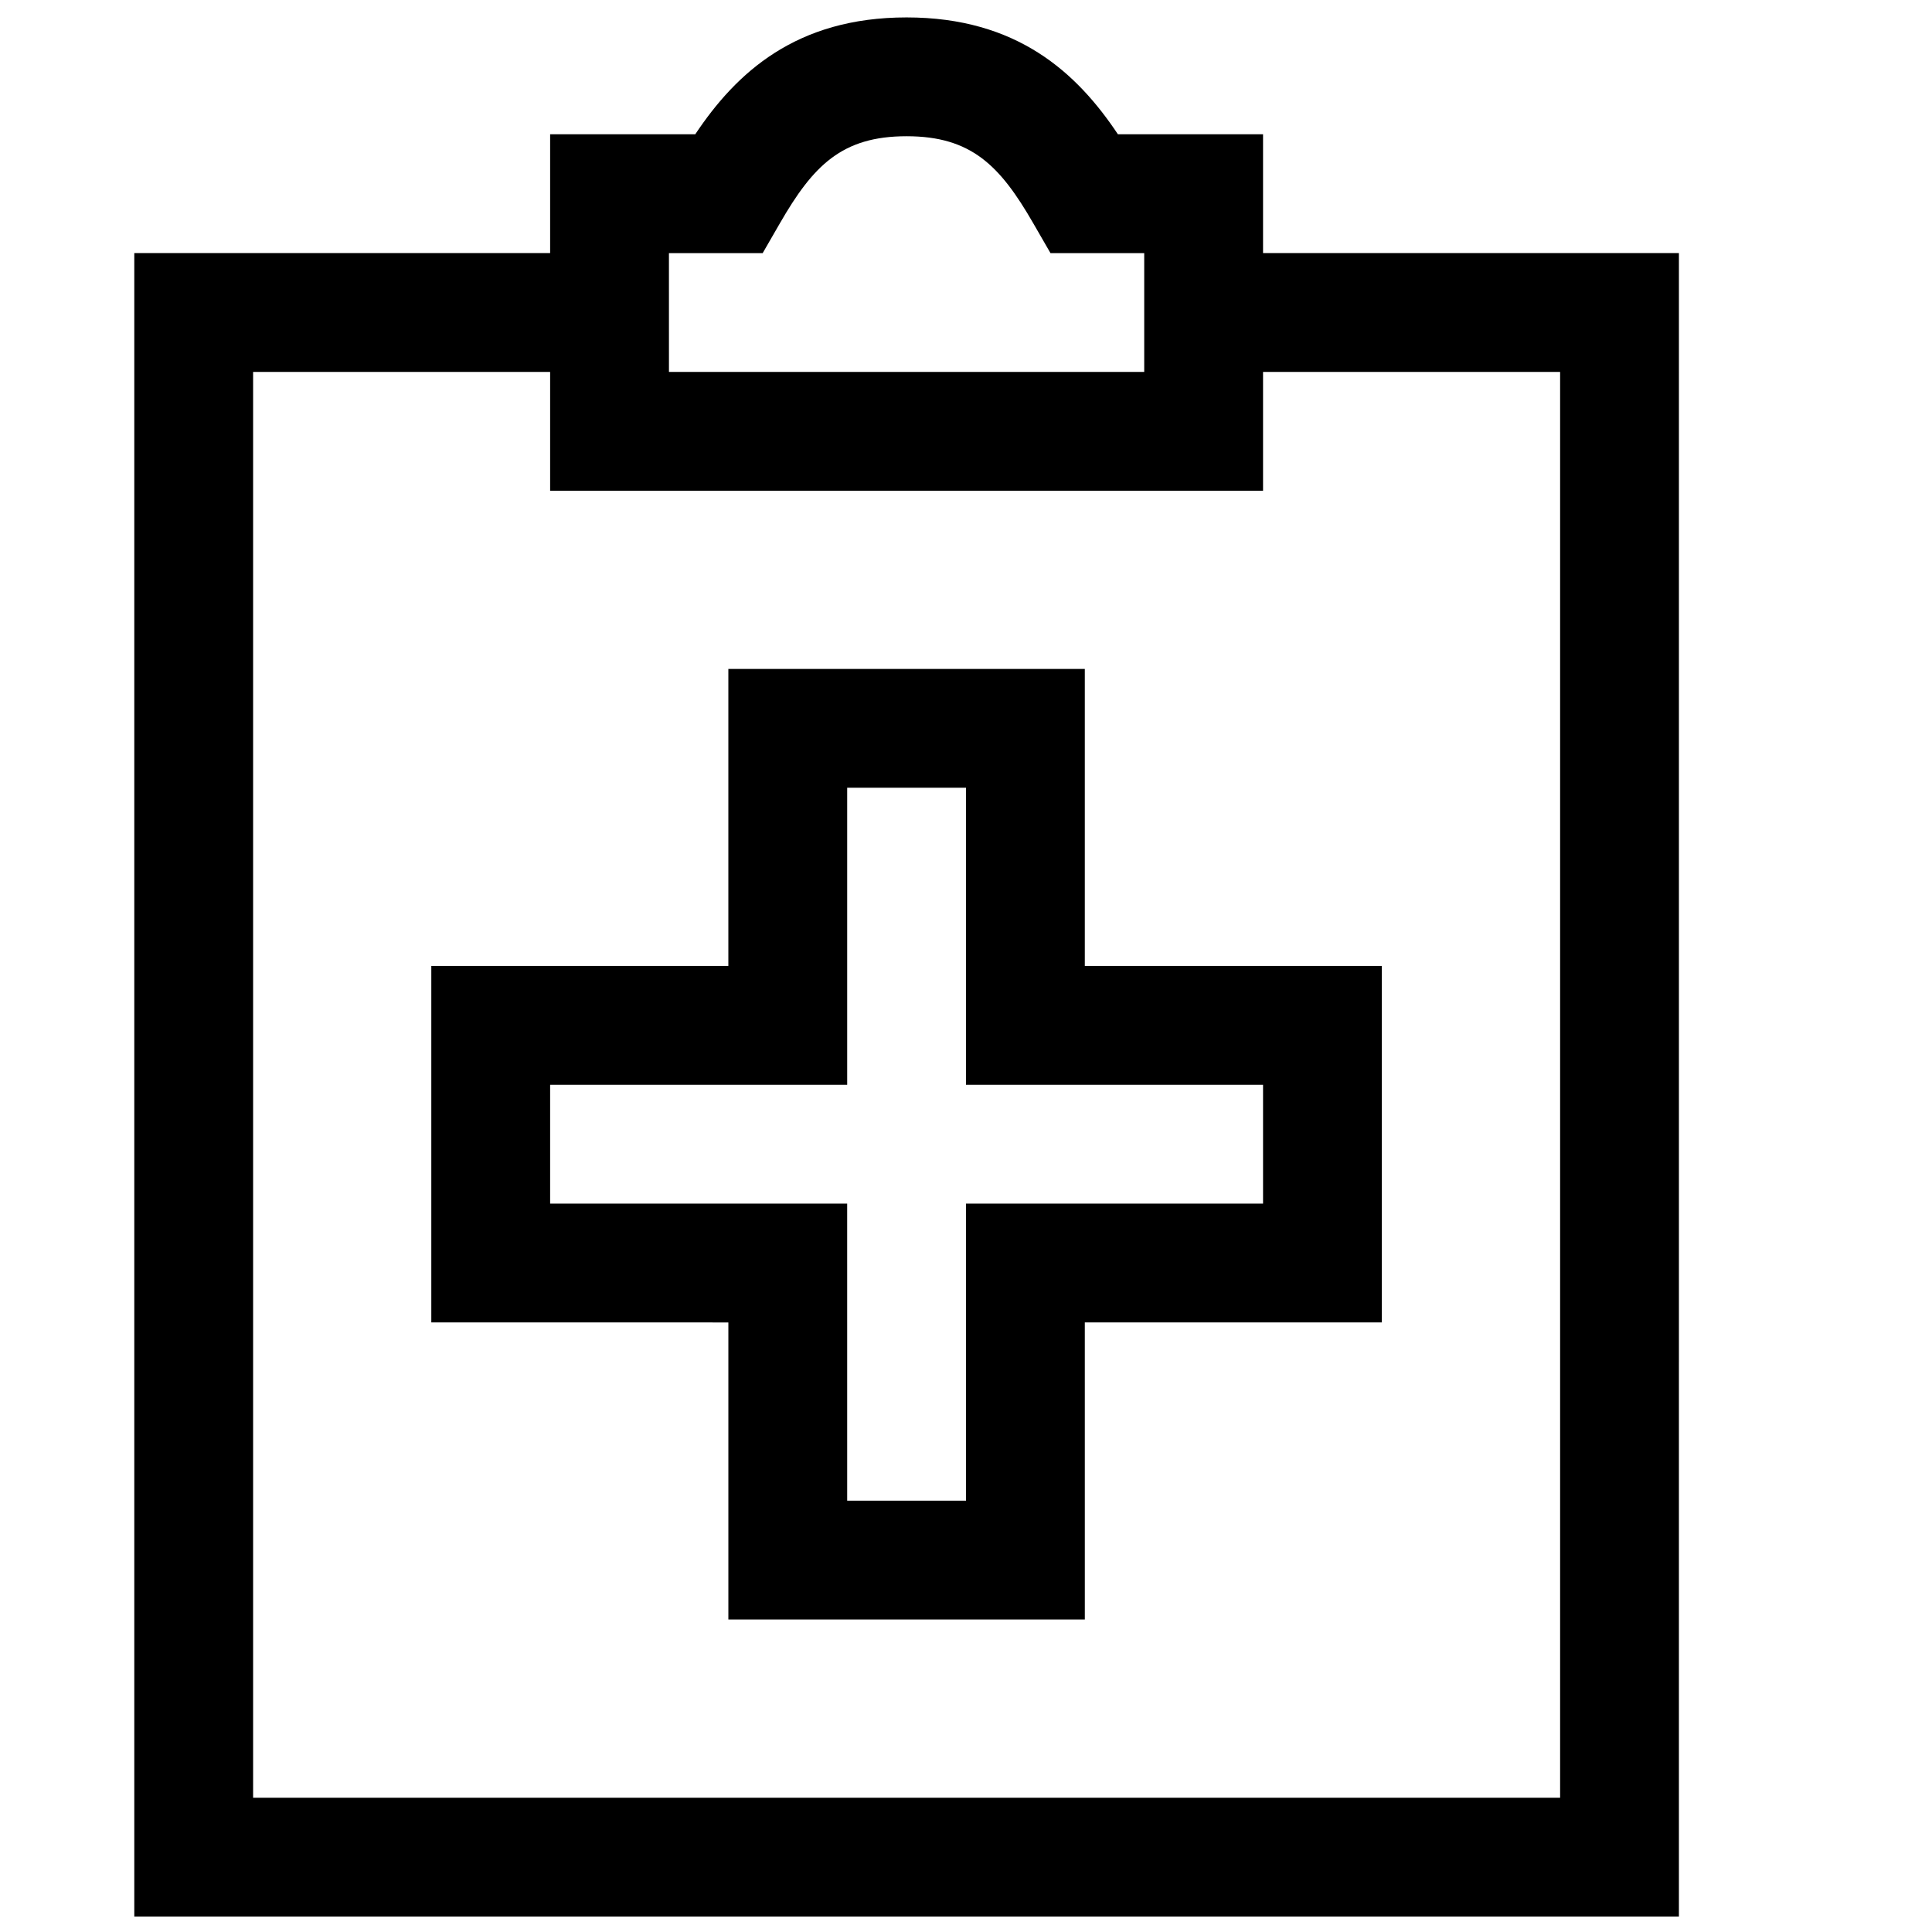
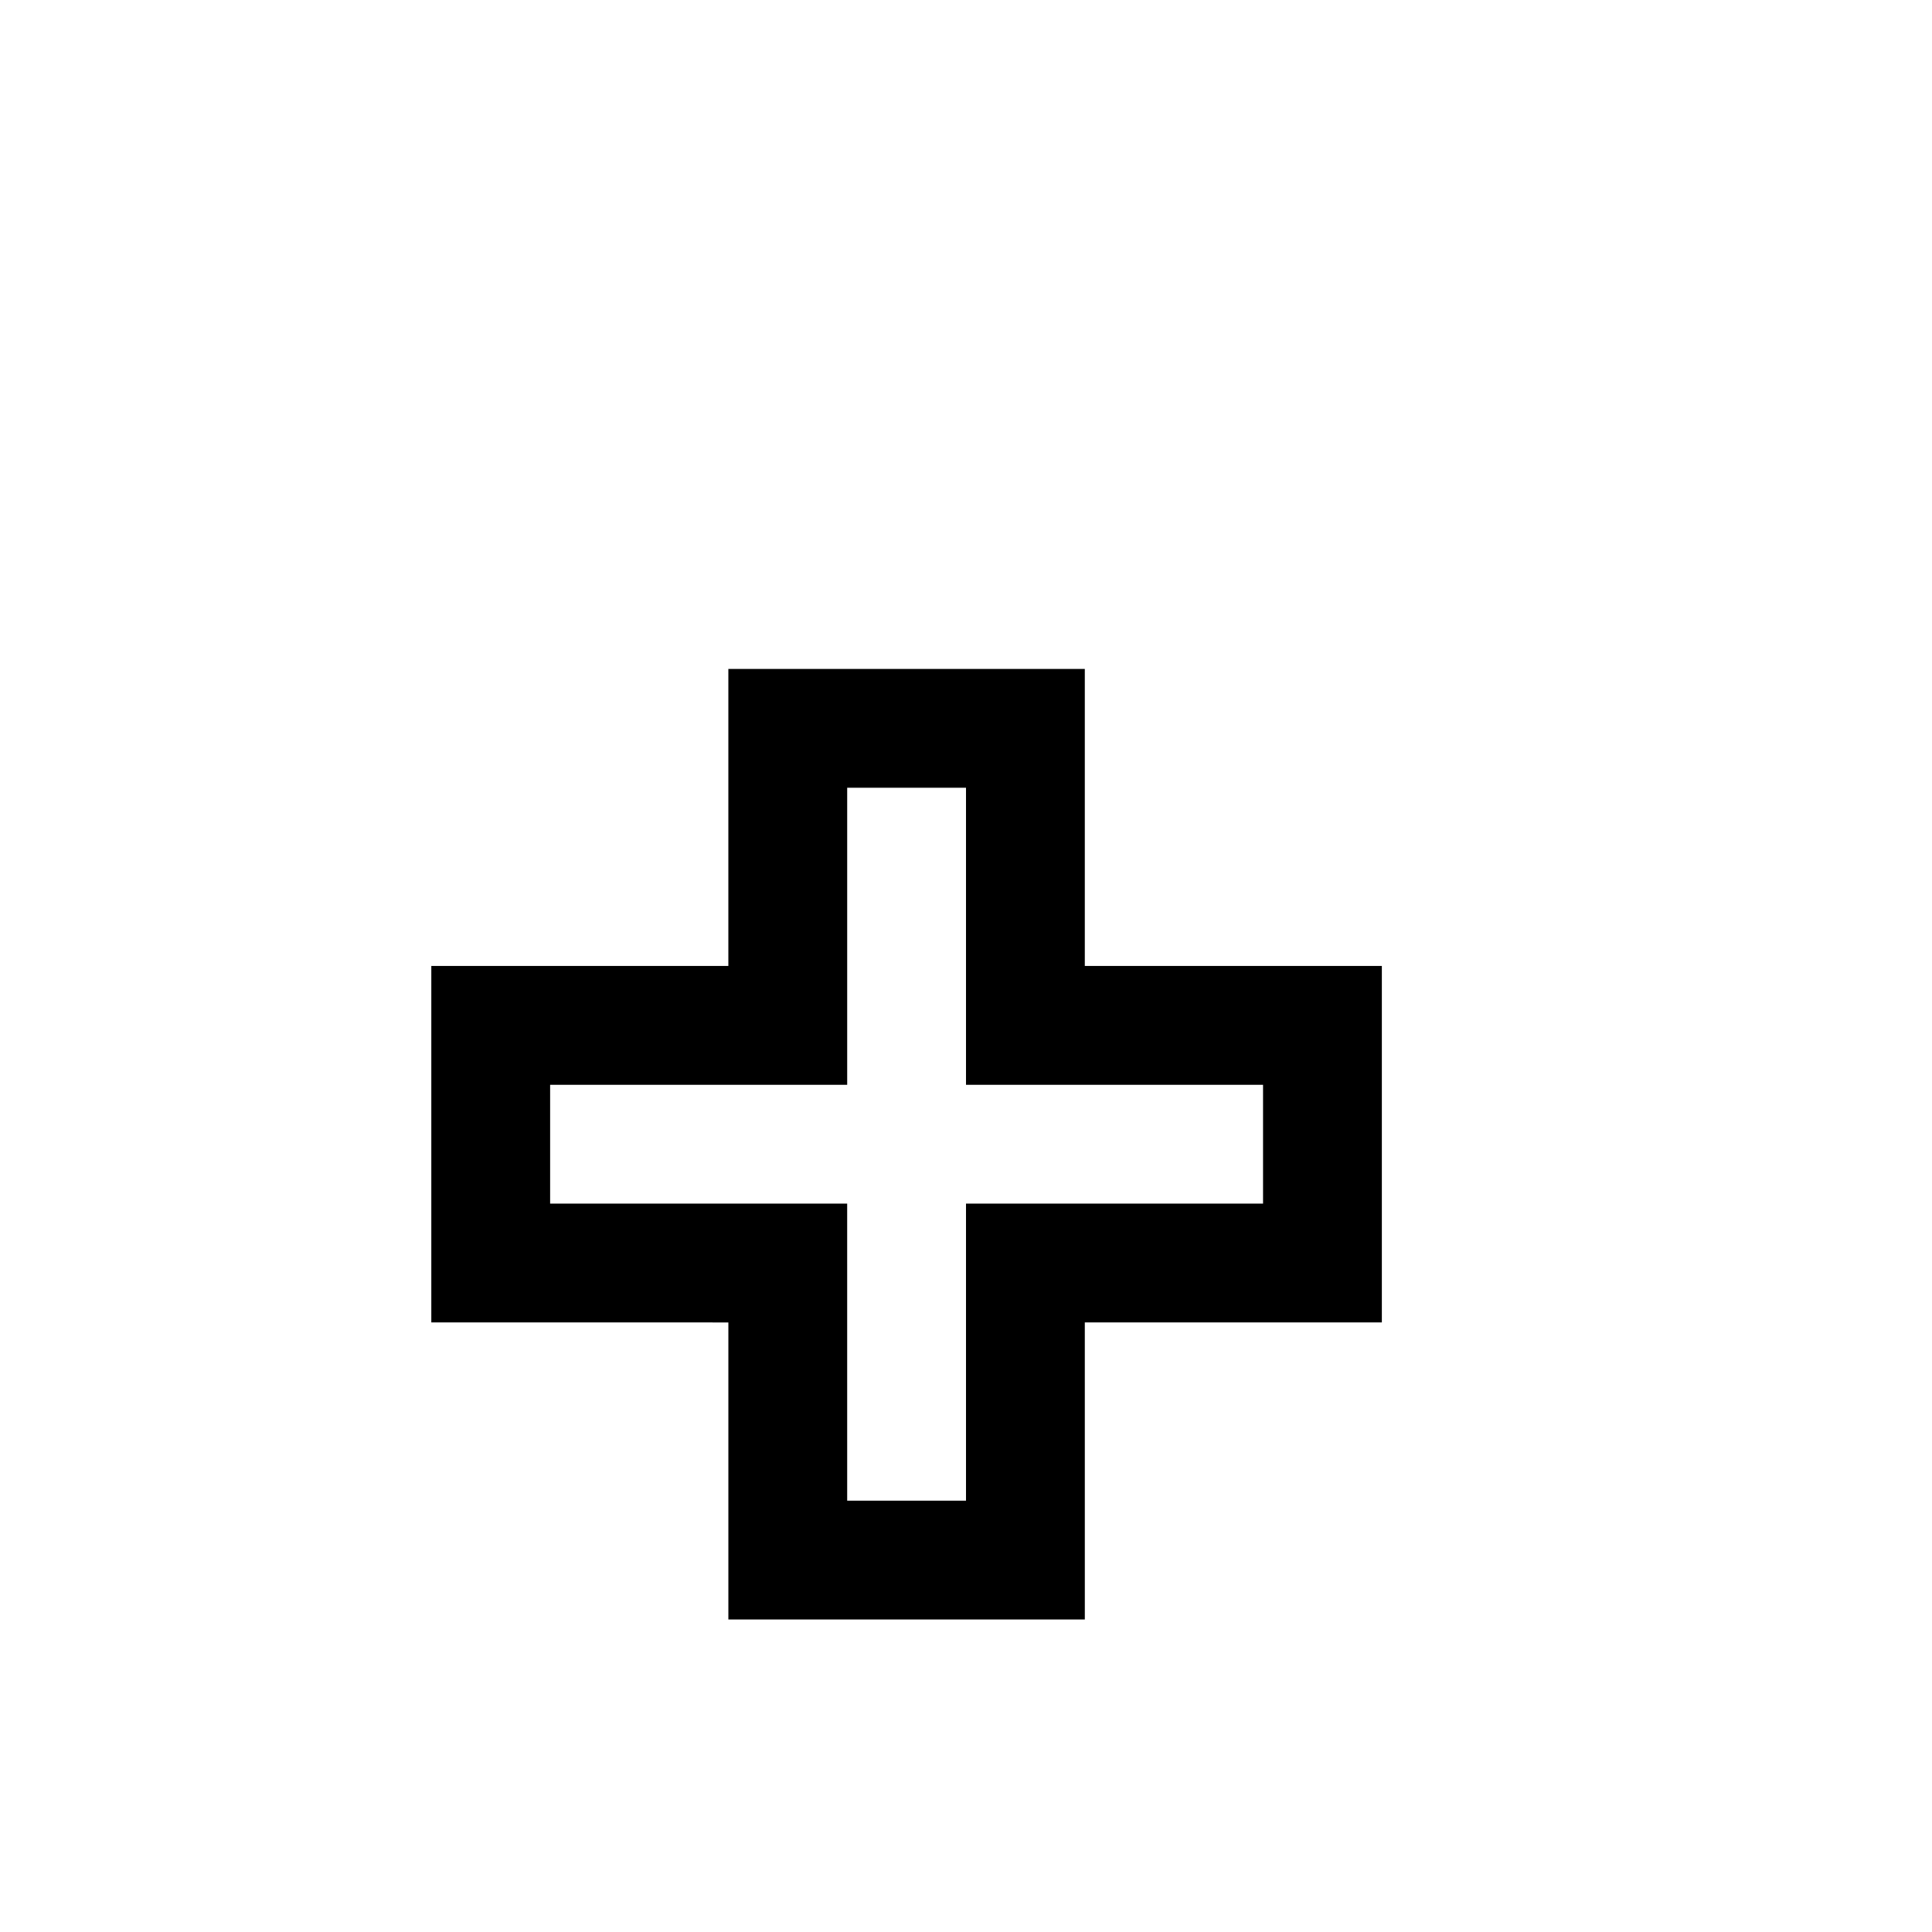
<svg xmlns="http://www.w3.org/2000/svg" width="800px" height="800px" version="1.1" viewBox="144 144 512 512">
  <defs>
    <clipPath id="b">
-       <path d="m179 211h410v440.9h-410z" />
-     </clipPath>
+       </clipPath>
    <clipPath id="a">
-       <path d="m289 148.09h190v126.91h-190z" />
-     </clipPath>
+       </clipPath>
  </defs>
  <g clip-path="url(#b)">
    <path d="m588.93 651.9h-409.34v-440.83h126.31v31.488h-94.824v377.86h346.37v-377.86h-94.824v-31.488h126.31z" />
  </g>
  <g clip-path="url(#a)">
-     <path d="m478.72 274.05h-188.93v-94.465h38.461c10.898-16.344 26.734-30.969 56.004-30.969 29.27 0 45.105 14.625 56.004 30.969h38.461zm-157.44-31.488h125.95v-31.488h-24.844l-4.551-7.887c-8.816-15.305-16.438-23.082-33.582-23.082-17.16 0-24.766 7.777-33.582 23.082l-4.551 7.887h-24.844z" />
-   </g>
+     </g>
  <path d="m431.49 573.18h-94.465v-78.719l-78.723-0.004v-94.465h78.719v-78.719h94.465v78.719h78.719v94.465h-78.719zm-62.977-31.488h31.488v-78.719h78.719v-31.488h-78.719v-78.719h-31.488v78.719h-78.723v31.488h78.719z" />
</svg>